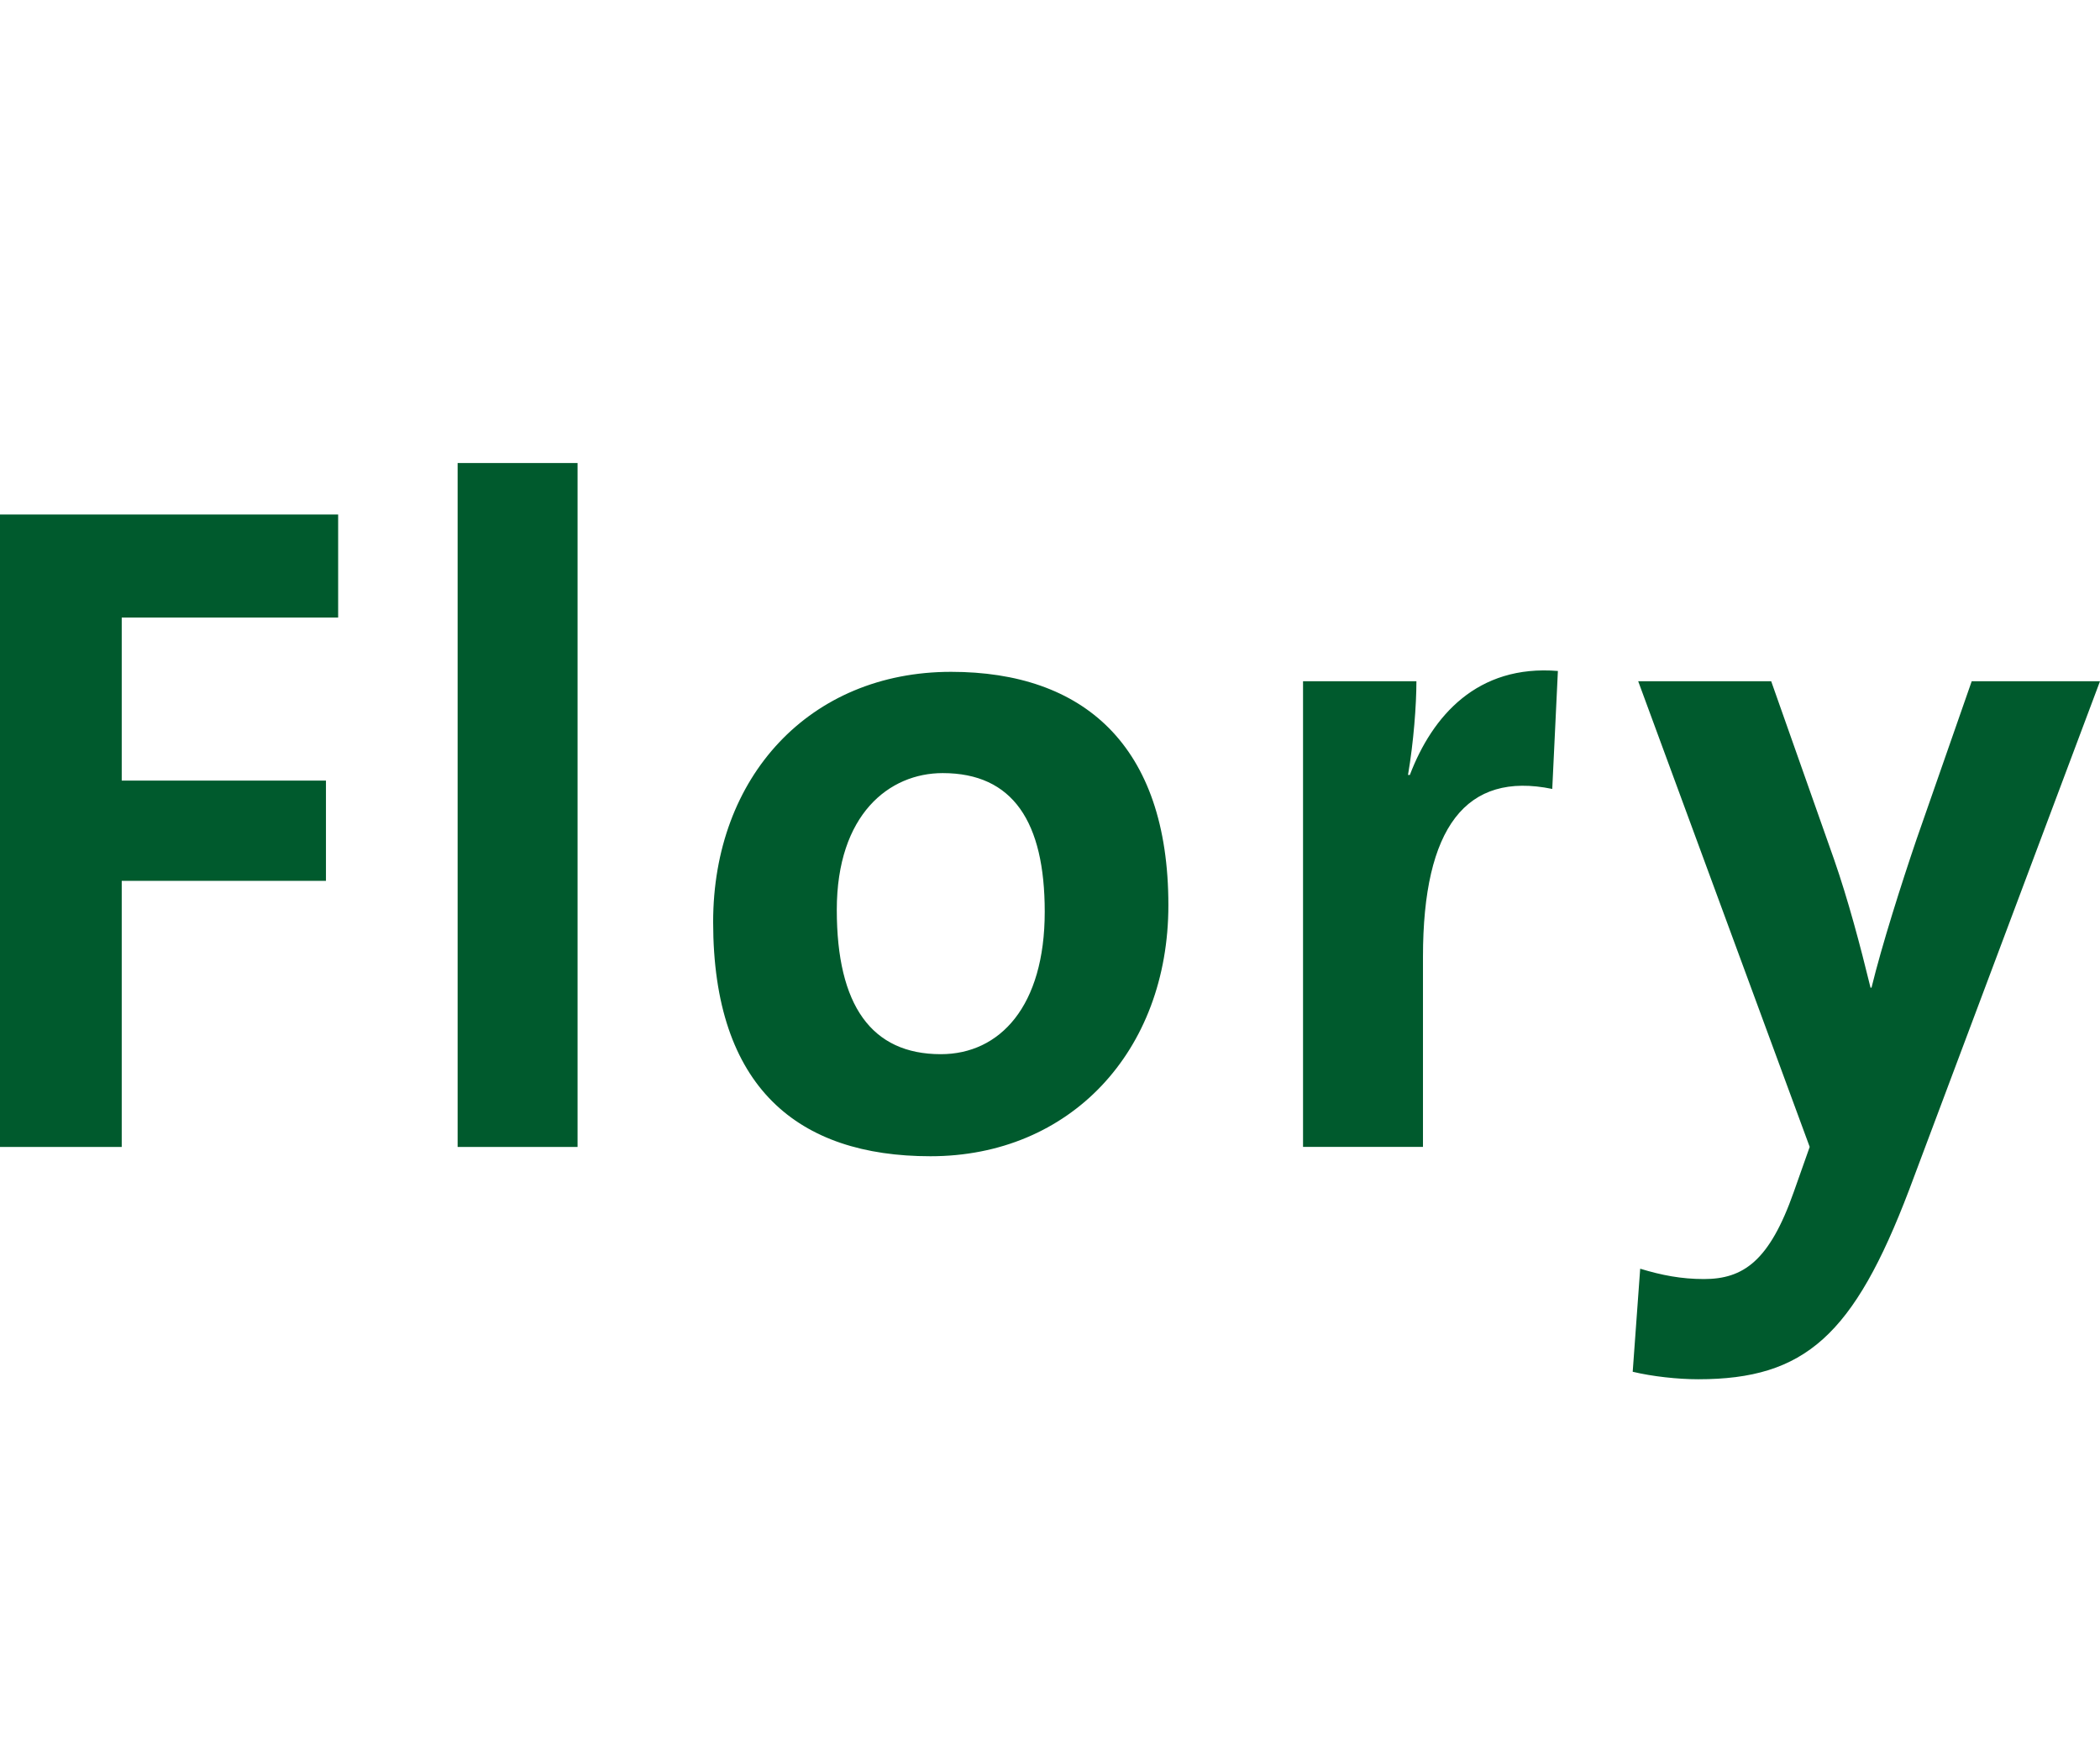
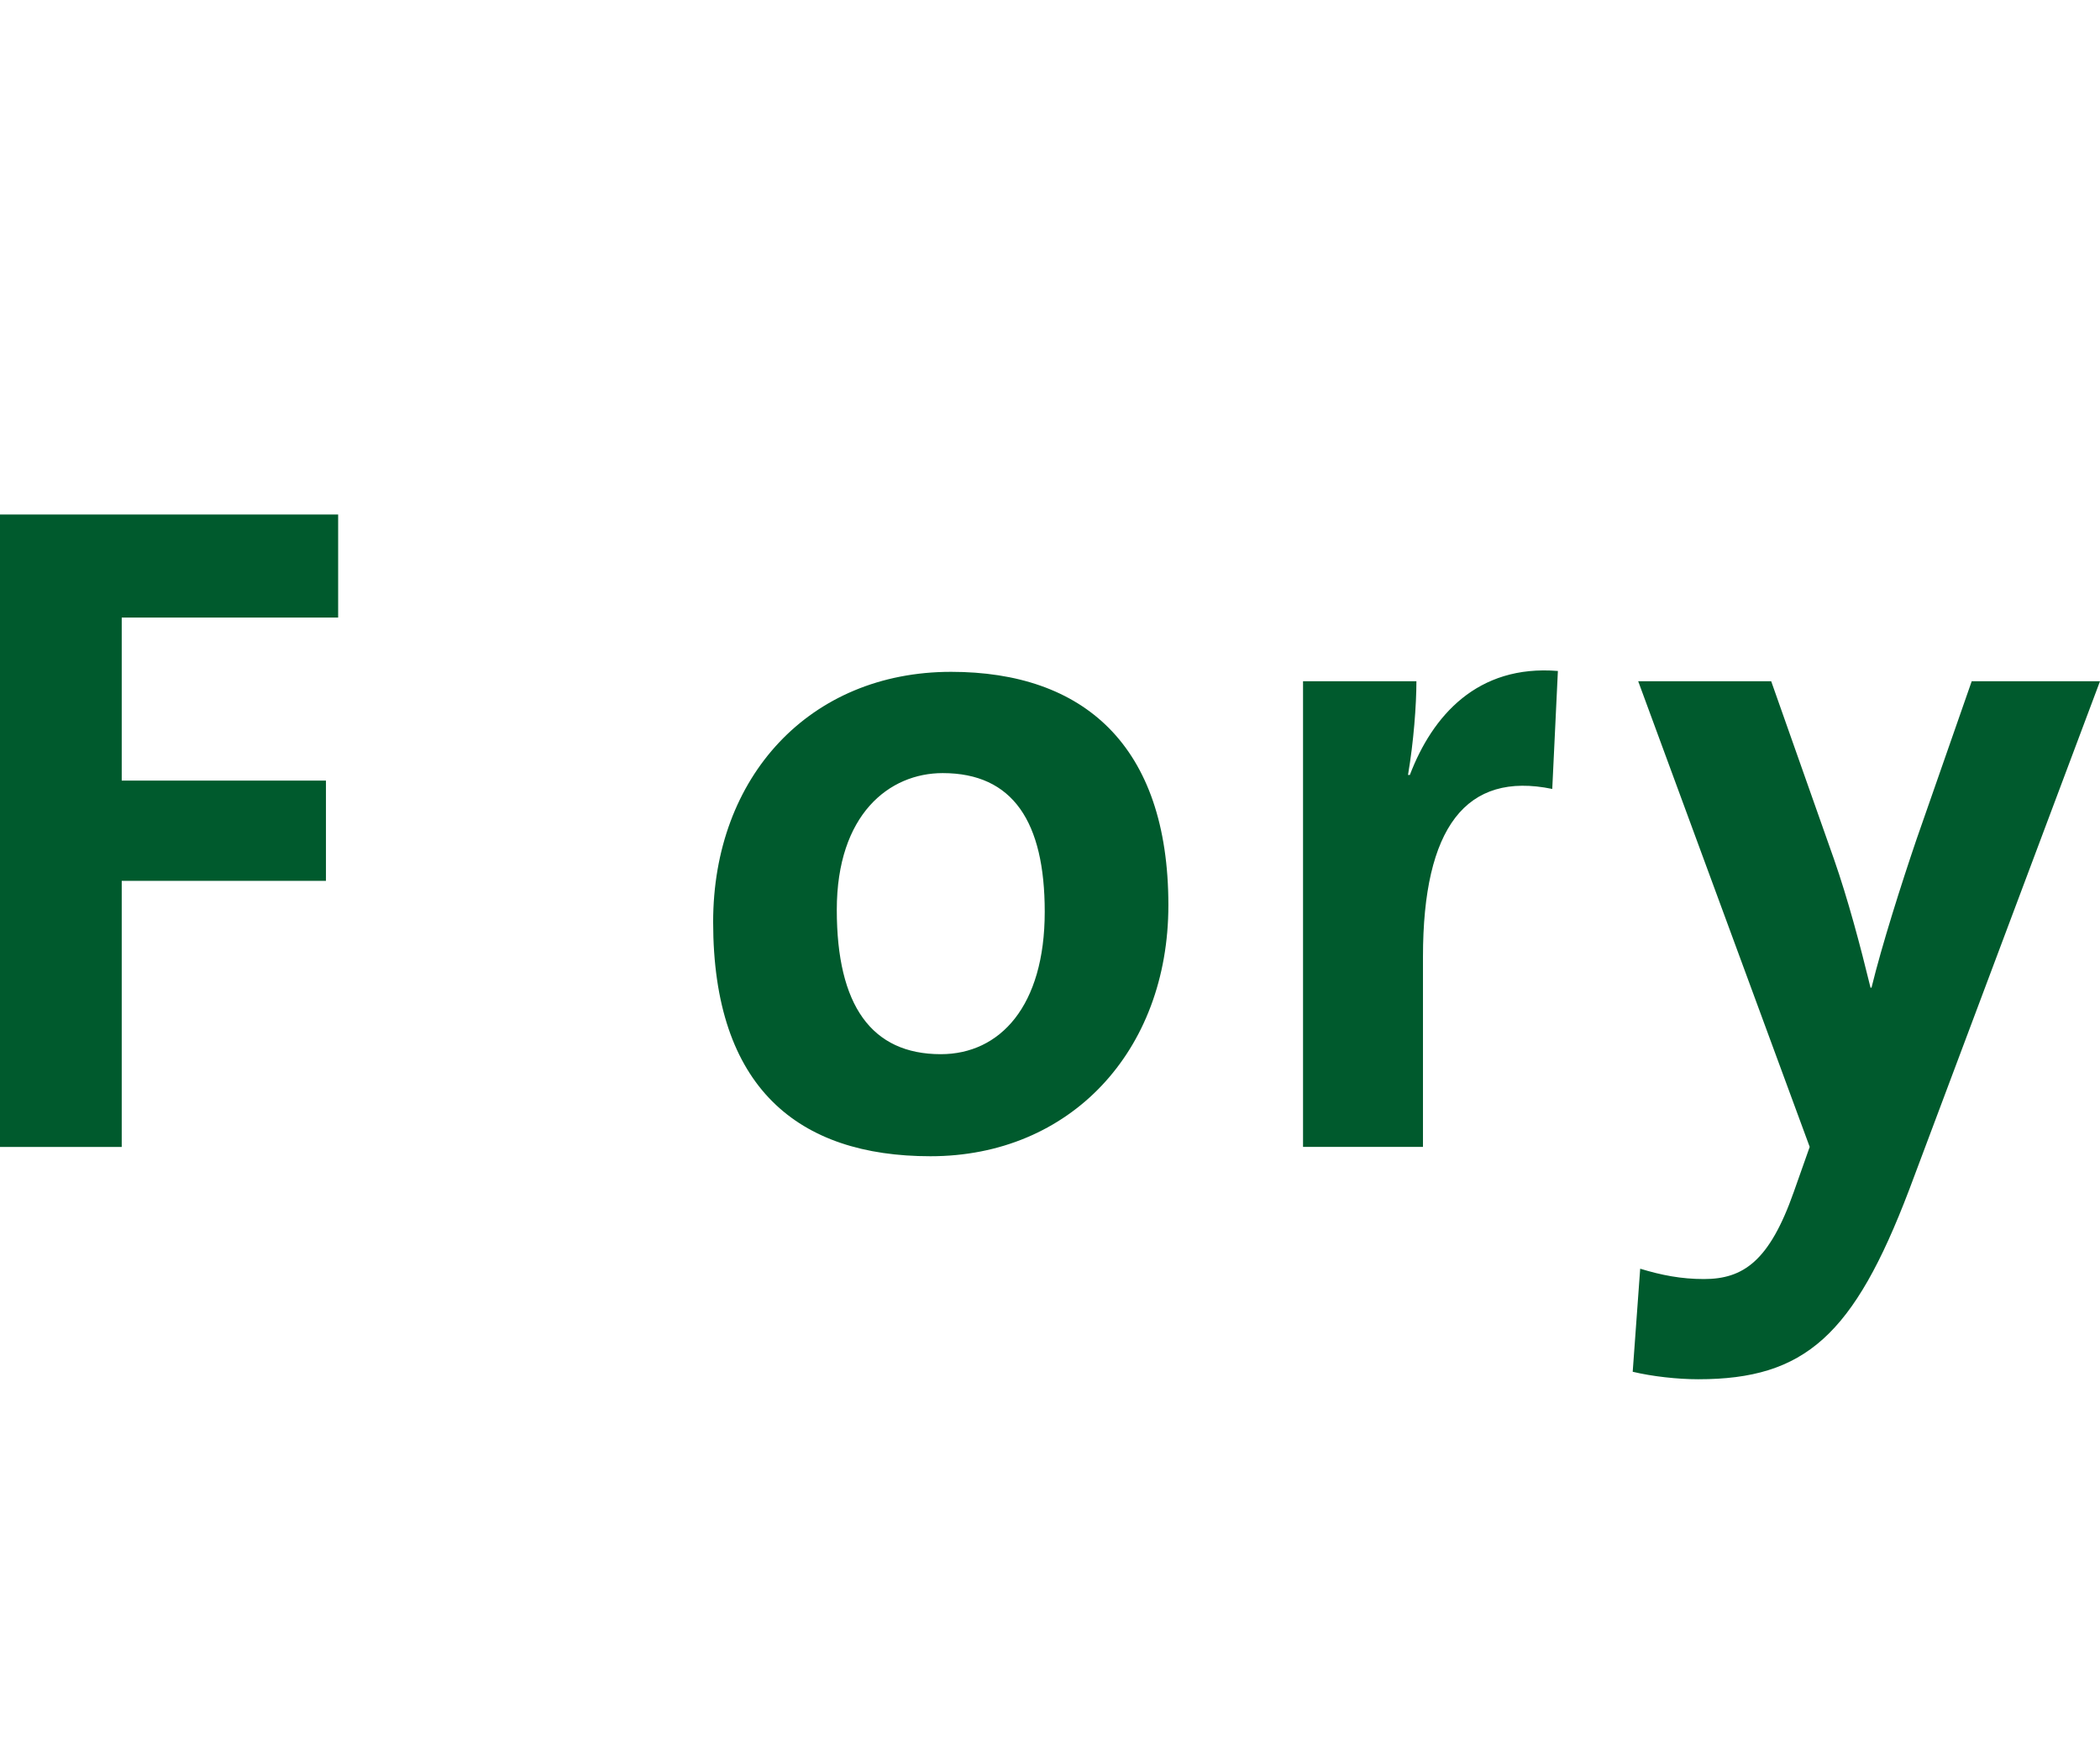
<svg xmlns="http://www.w3.org/2000/svg" version="1.1" id="Ebene_1" x="0px" y="0px" viewBox="0 0 316.91 264" style="enable-background:new 0 0 316.91 264;" xml:space="preserve">
  <style type="text/css">
	.st0{fill:#59A632;}
	.st1{fill:#00A03B;}
	.st2{fill:#E30613;}
	.st3{fill:#FFFFFF;}
	.st4{fill:#FFE22F;}
	.st5{fill:#009338;}
	.st6{fill:none;stroke:#000000;stroke-width:6.104;stroke-miterlimit:3.864;}
	.st7{fill:none;stroke:#000000;stroke-width:1.907;stroke-miterlimit:3.864;}
	.st8{fill:#0A452A;}
	.st9{fill:#006C3B;}
	.st10{fill:#E8E221;}
	.st11{fill:#BE1622;}
	.st12{fill:#0979BF;}
	.st13{fill:#005A2D;}
	.st14{fill:#25A539;}
	.st15{fill:#C8A800;}
	.st16{fill:#009FE3;}
	.st17{fill:#0066A3;}
	.st18{fill:none;stroke:#FFFFFF;stroke-width:5.584;stroke-miterlimit:3.864;}
	.st19{fill:#606262;}
	.st20{fill:#C51A1B;}
	.st21{fill:#375893;}
	.st22{fill:#003D7C;}
	.st23{fill-rule:evenodd;clip-rule:evenodd;fill:#E6262E;}
	.st24{fill-rule:evenodd;clip-rule:evenodd;}
	.st25{fill-rule:evenodd;clip-rule:evenodd;fill:#009FE3;}
	.st26{fill:#BFBBB2;}
	.st27{clip-path:url(#SVGID_2_);fill:#E30613;}
	.st28{clip-path:url(#SVGID_4_);fill:#264534;}
	.st29{fill:#FDC600;}
	.st30{fill:none;stroke:#FFFFFF;stroke-width:0.509;stroke-miterlimit:10;}
	.st31{fill:#E3E3E3;}
	.st32{fill:none;stroke:#0066A3;stroke-width:1.219;stroke-miterlimit:3.864;}
	.st33{fill:none;stroke:#E3E3E3;stroke-width:1.013;stroke-miterlimit:3.864;}
	.st34{fill:none;stroke:#E30613;stroke-width:1.013;stroke-miterlimit:3.864;}
	.st35{fill:#FFDD00;}
	.st36{fill:none;stroke:#000000;stroke-width:2.298;stroke-miterlimit:3.864;}
	.st37{fill:#FFCC00;}
	.st38{fill:#008244;}
	.st39{fill:#010202;}
	.st40{fill:#03948F;}
	.st41{fill:#005C38;}
	.st42{fill:#D6E4D2;}
	.st43{fill:#878787;}
	.st44{fill:#127C29;}
	.st45{fill:#132F55;}
	.st46{fill:#005D9F;}
	.st47{fill:#3AAA35;}
	.st48{fill:#020203;}
	.st49{fill:#C8D400;}
	.st50{clip-path:url(#SVGID_6_);fill:url(#SVGID_7_);}
	.st51{fill:#0F75BB;}
	.st52{fill:#6DA6DA;}
</style>
  <g>
-     <path class="st13" d="M51.03,93.18V77.63H0v95.43h18.37v-40.15h30.82v-15.13H18.37v-24.6H51.03z M87.16,69.86h-18.1v103.2h18.1   V69.86z M176.32,136.58c0-24.18-12.87-35.21-32.79-35.21c-21.35,0-35.91,15.84-35.91,37.75c0,25.03,12.86,35.34,32.79,35.34   C161.48,174.47,176.32,158.63,176.32,136.58 M157.66,137.57c0,14.28-6.78,21.49-15.68,21.49c-10.46,0-15.7-7.35-15.7-21.77   c0-14.42,7.92-20.64,15.98-20.64C152.86,116.65,157.66,124,157.66,137.57 M235.1,101.24c-12.16-0.99-18.95,6.78-22.34,15.69h-0.28   c0.85-4.95,1.27-10.6,1.27-14.14h-17.11v70.26h18.1v-28.7c0-19.51,6.51-27.99,19.51-25.31L235.1,101.24z M316.91,102.79h-19.36   l-8.34,23.89c-2.26,6.64-5.23,15.98-6.78,22.34h-0.15c-1.55-6.36-3.39-13.29-5.51-19.37l-9.48-26.86h-20.07l25.88,70.26l-2.4,6.79   c-3.68,10.46-7.63,13.15-13.57,13.15c-3.39,0-6.36-0.57-9.61-1.56l-1.13,15.55c2.97,0.71,6.79,1.13,9.9,1.13   c16.11,0,23.46-6.64,31.81-28.56L316.91,102.79z" />
+     <path class="st13" d="M51.03,93.18V77.63H0v95.43h18.37v-40.15h30.82v-15.13H18.37v-24.6H51.03z M87.16,69.86h-18.1h18.1   V69.86z M176.32,136.58c0-24.18-12.87-35.21-32.79-35.21c-21.35,0-35.91,15.84-35.91,37.75c0,25.03,12.86,35.34,32.79,35.34   C161.48,174.47,176.32,158.63,176.32,136.58 M157.66,137.57c0,14.28-6.78,21.49-15.68,21.49c-10.46,0-15.7-7.35-15.7-21.77   c0-14.42,7.92-20.64,15.98-20.64C152.86,116.65,157.66,124,157.66,137.57 M235.1,101.24c-12.16-0.99-18.95,6.78-22.34,15.69h-0.28   c0.85-4.95,1.27-10.6,1.27-14.14h-17.11v70.26h18.1v-28.7c0-19.51,6.51-27.99,19.51-25.31L235.1,101.24z M316.91,102.79h-19.36   l-8.34,23.89c-2.26,6.64-5.23,15.98-6.78,22.34h-0.15c-1.55-6.36-3.39-13.29-5.51-19.37l-9.48-26.86h-20.07l25.88,70.26l-2.4,6.79   c-3.68,10.46-7.63,13.15-13.57,13.15c-3.39,0-6.36-0.57-9.61-1.56l-1.13,15.55c2.97,0.71,6.79,1.13,9.9,1.13   c16.11,0,23.46-6.64,31.81-28.56L316.91,102.79z" />
  </g>
</svg>